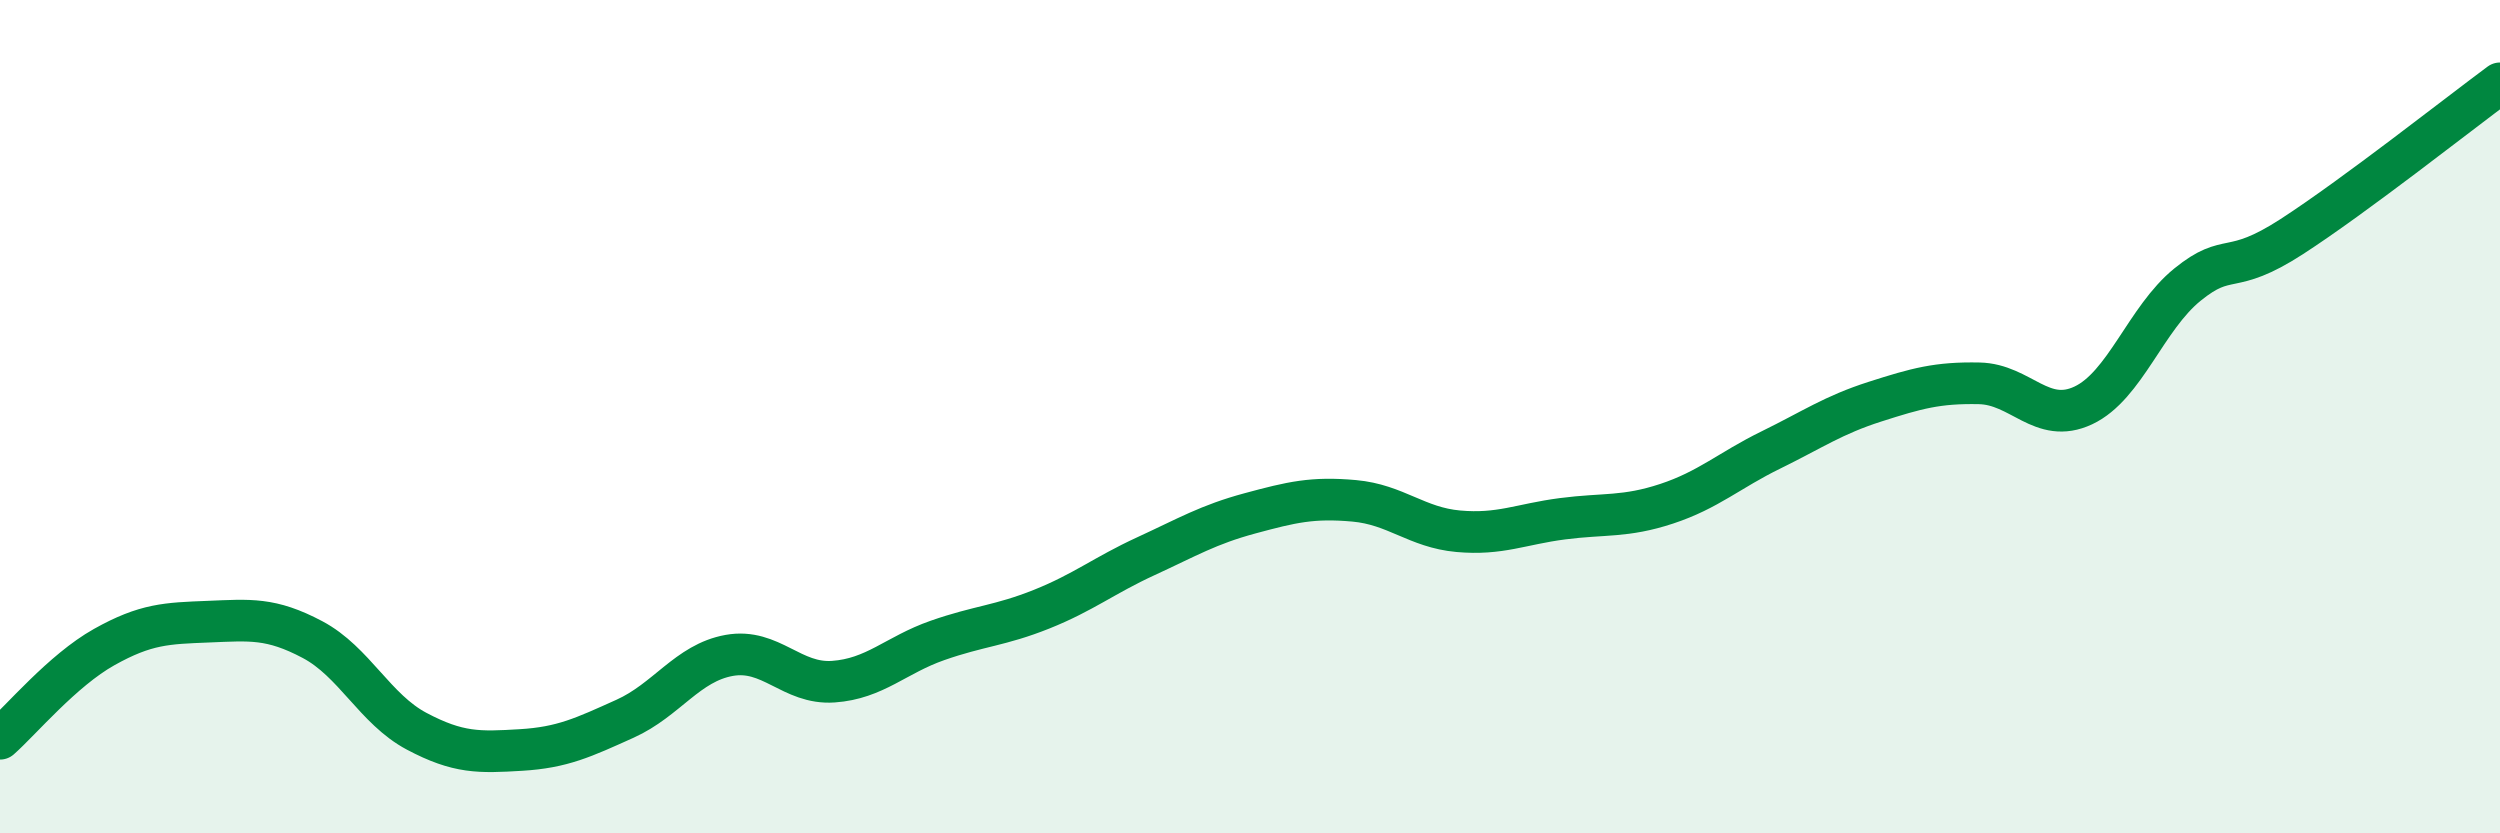
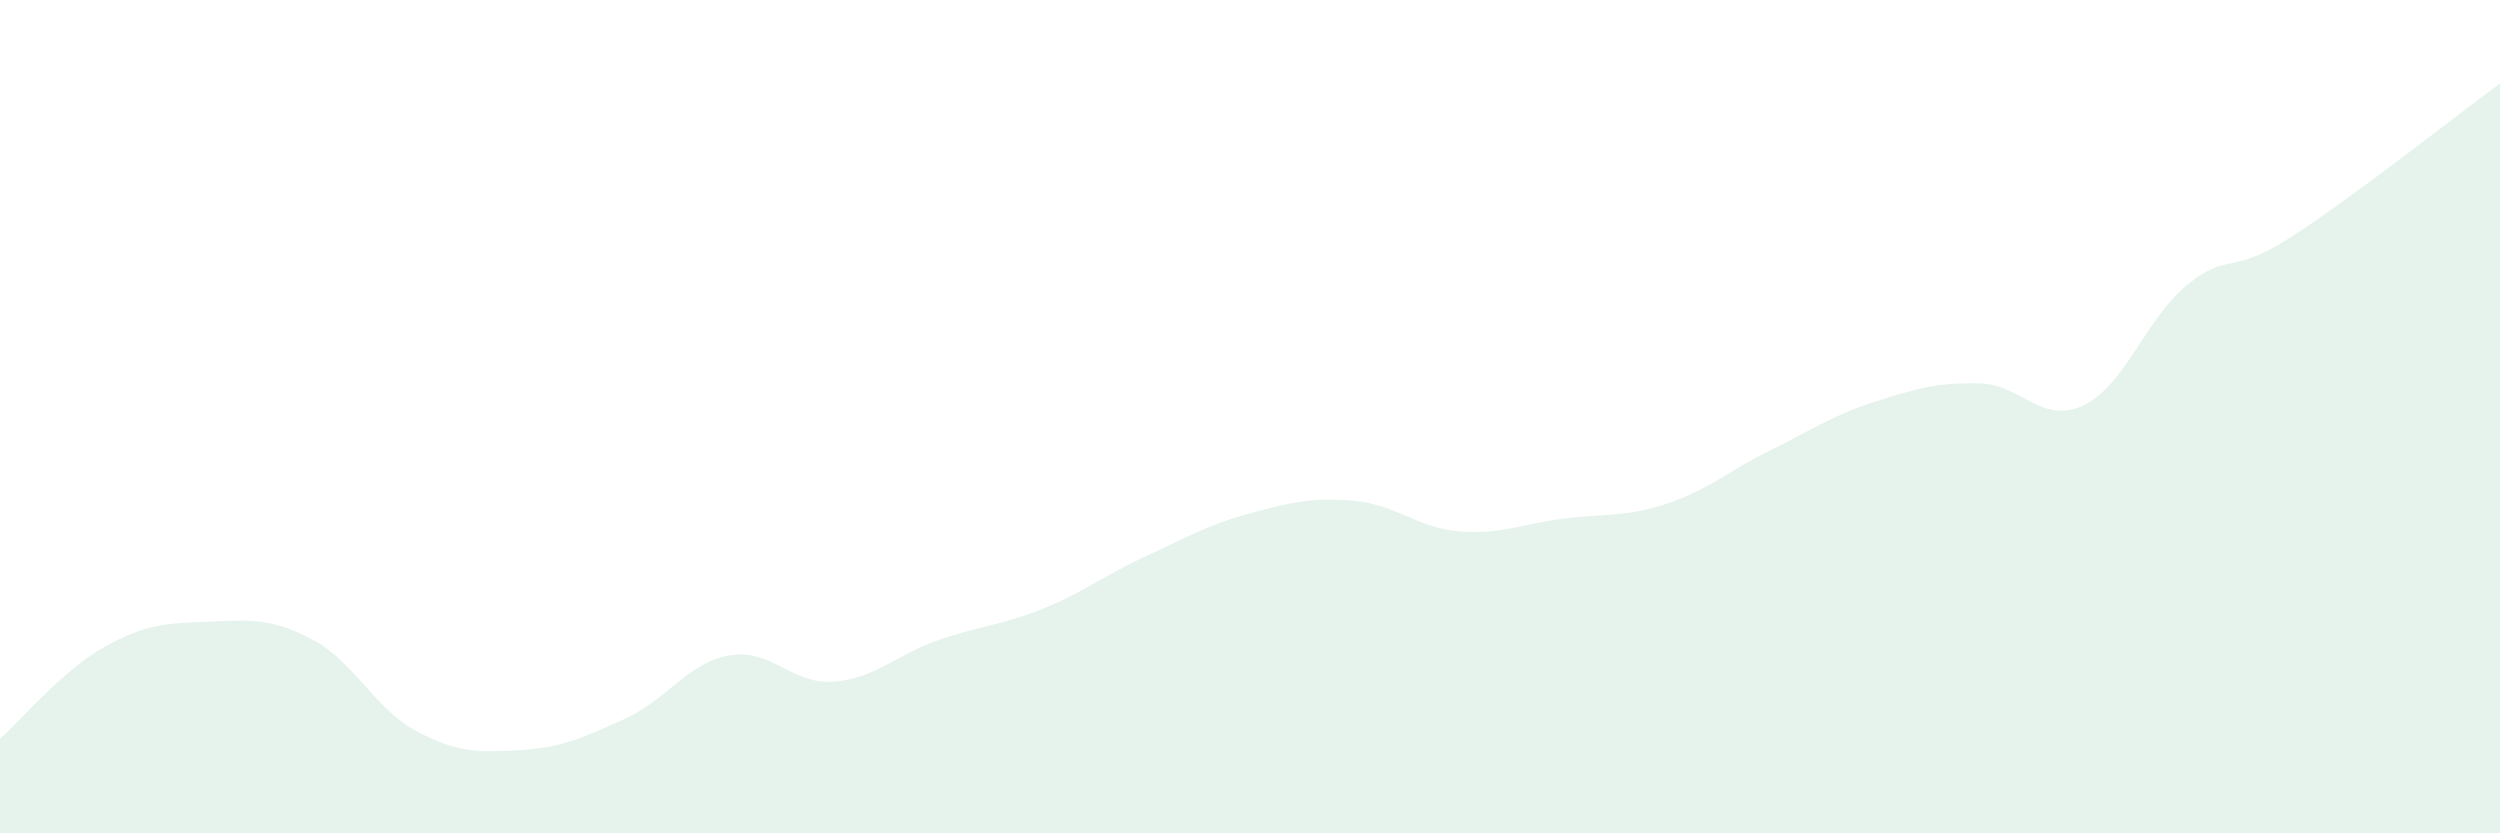
<svg xmlns="http://www.w3.org/2000/svg" width="60" height="20" viewBox="0 0 60 20">
  <path d="M 0,17.73 C 0.5,17.29 1.5,16.09 2.5,15.53 C 3.5,14.97 4,14.96 5,14.92 C 6,14.88 6.5,14.82 7.5,15.35 C 8.5,15.88 9,17.02 10,17.55 C 11,18.08 11.5,18.06 12.5,18 C 13.5,17.94 14,17.7 15,17.25 C 16,16.8 16.5,15.91 17.5,15.73 C 18.5,15.55 19,16.43 20,16.36 C 21,16.29 21.5,15.72 22.5,15.37 C 23.5,15.02 24,15.02 25,14.62 C 26,14.22 26.5,13.81 27.5,13.35 C 28.5,12.89 29,12.59 30,12.32 C 31,12.05 31.5,11.93 32.5,12.02 C 33.5,12.11 34,12.66 35,12.75 C 36,12.84 36.5,12.58 37.5,12.45 C 38.5,12.32 39,12.42 40,12.09 C 41,11.76 41.5,11.29 42.5,10.8 C 43.5,10.31 44,9.96 45,9.64 C 46,9.32 46.5,9.18 47.5,9.2 C 48.5,9.22 49,10.2 50,9.73 C 51,9.26 51.5,7.64 52.5,6.83 C 53.5,6.02 53.5,6.65 55,5.68 C 56.5,4.71 59,2.74 60,2L60 20L0 20Z" fill="#008740" opacity="0.1" stroke-linecap="round" stroke-linejoin="round" />
-   <path d="M 0,17.73 C 0.5,17.29 1.5,16.09 2.5,15.53 C 3.5,14.97 4,14.96 5,14.92 C 6,14.88 6.5,14.82 7.5,15.35 C 8.5,15.88 9,17.02 10,17.55 C 11,18.08 11.5,18.06 12.5,18 C 13.5,17.94 14,17.7 15,17.25 C 16,16.8 16.5,15.91 17.5,15.73 C 18.5,15.55 19,16.43 20,16.36 C 21,16.29 21.5,15.72 22.5,15.37 C 23.5,15.02 24,15.02 25,14.62 C 26,14.22 26.5,13.81 27.5,13.35 C 28.5,12.89 29,12.59 30,12.32 C 31,12.05 31.5,11.93 32.5,12.02 C 33.5,12.11 34,12.66 35,12.75 C 36,12.84 36.5,12.58 37.5,12.45 C 38.5,12.32 39,12.42 40,12.09 C 41,11.76 41.5,11.29 42.5,10.8 C 43.5,10.31 44,9.96 45,9.64 C 46,9.32 46.5,9.18 47.5,9.2 C 48.5,9.22 49,10.2 50,9.73 C 51,9.26 51.5,7.64 52.5,6.83 C 53.5,6.02 53.5,6.65 55,5.68 C 56.5,4.71 59,2.74 60,2" stroke="#008740" stroke-width="1" fill="none" stroke-linecap="round" stroke-linejoin="round" />
</svg>